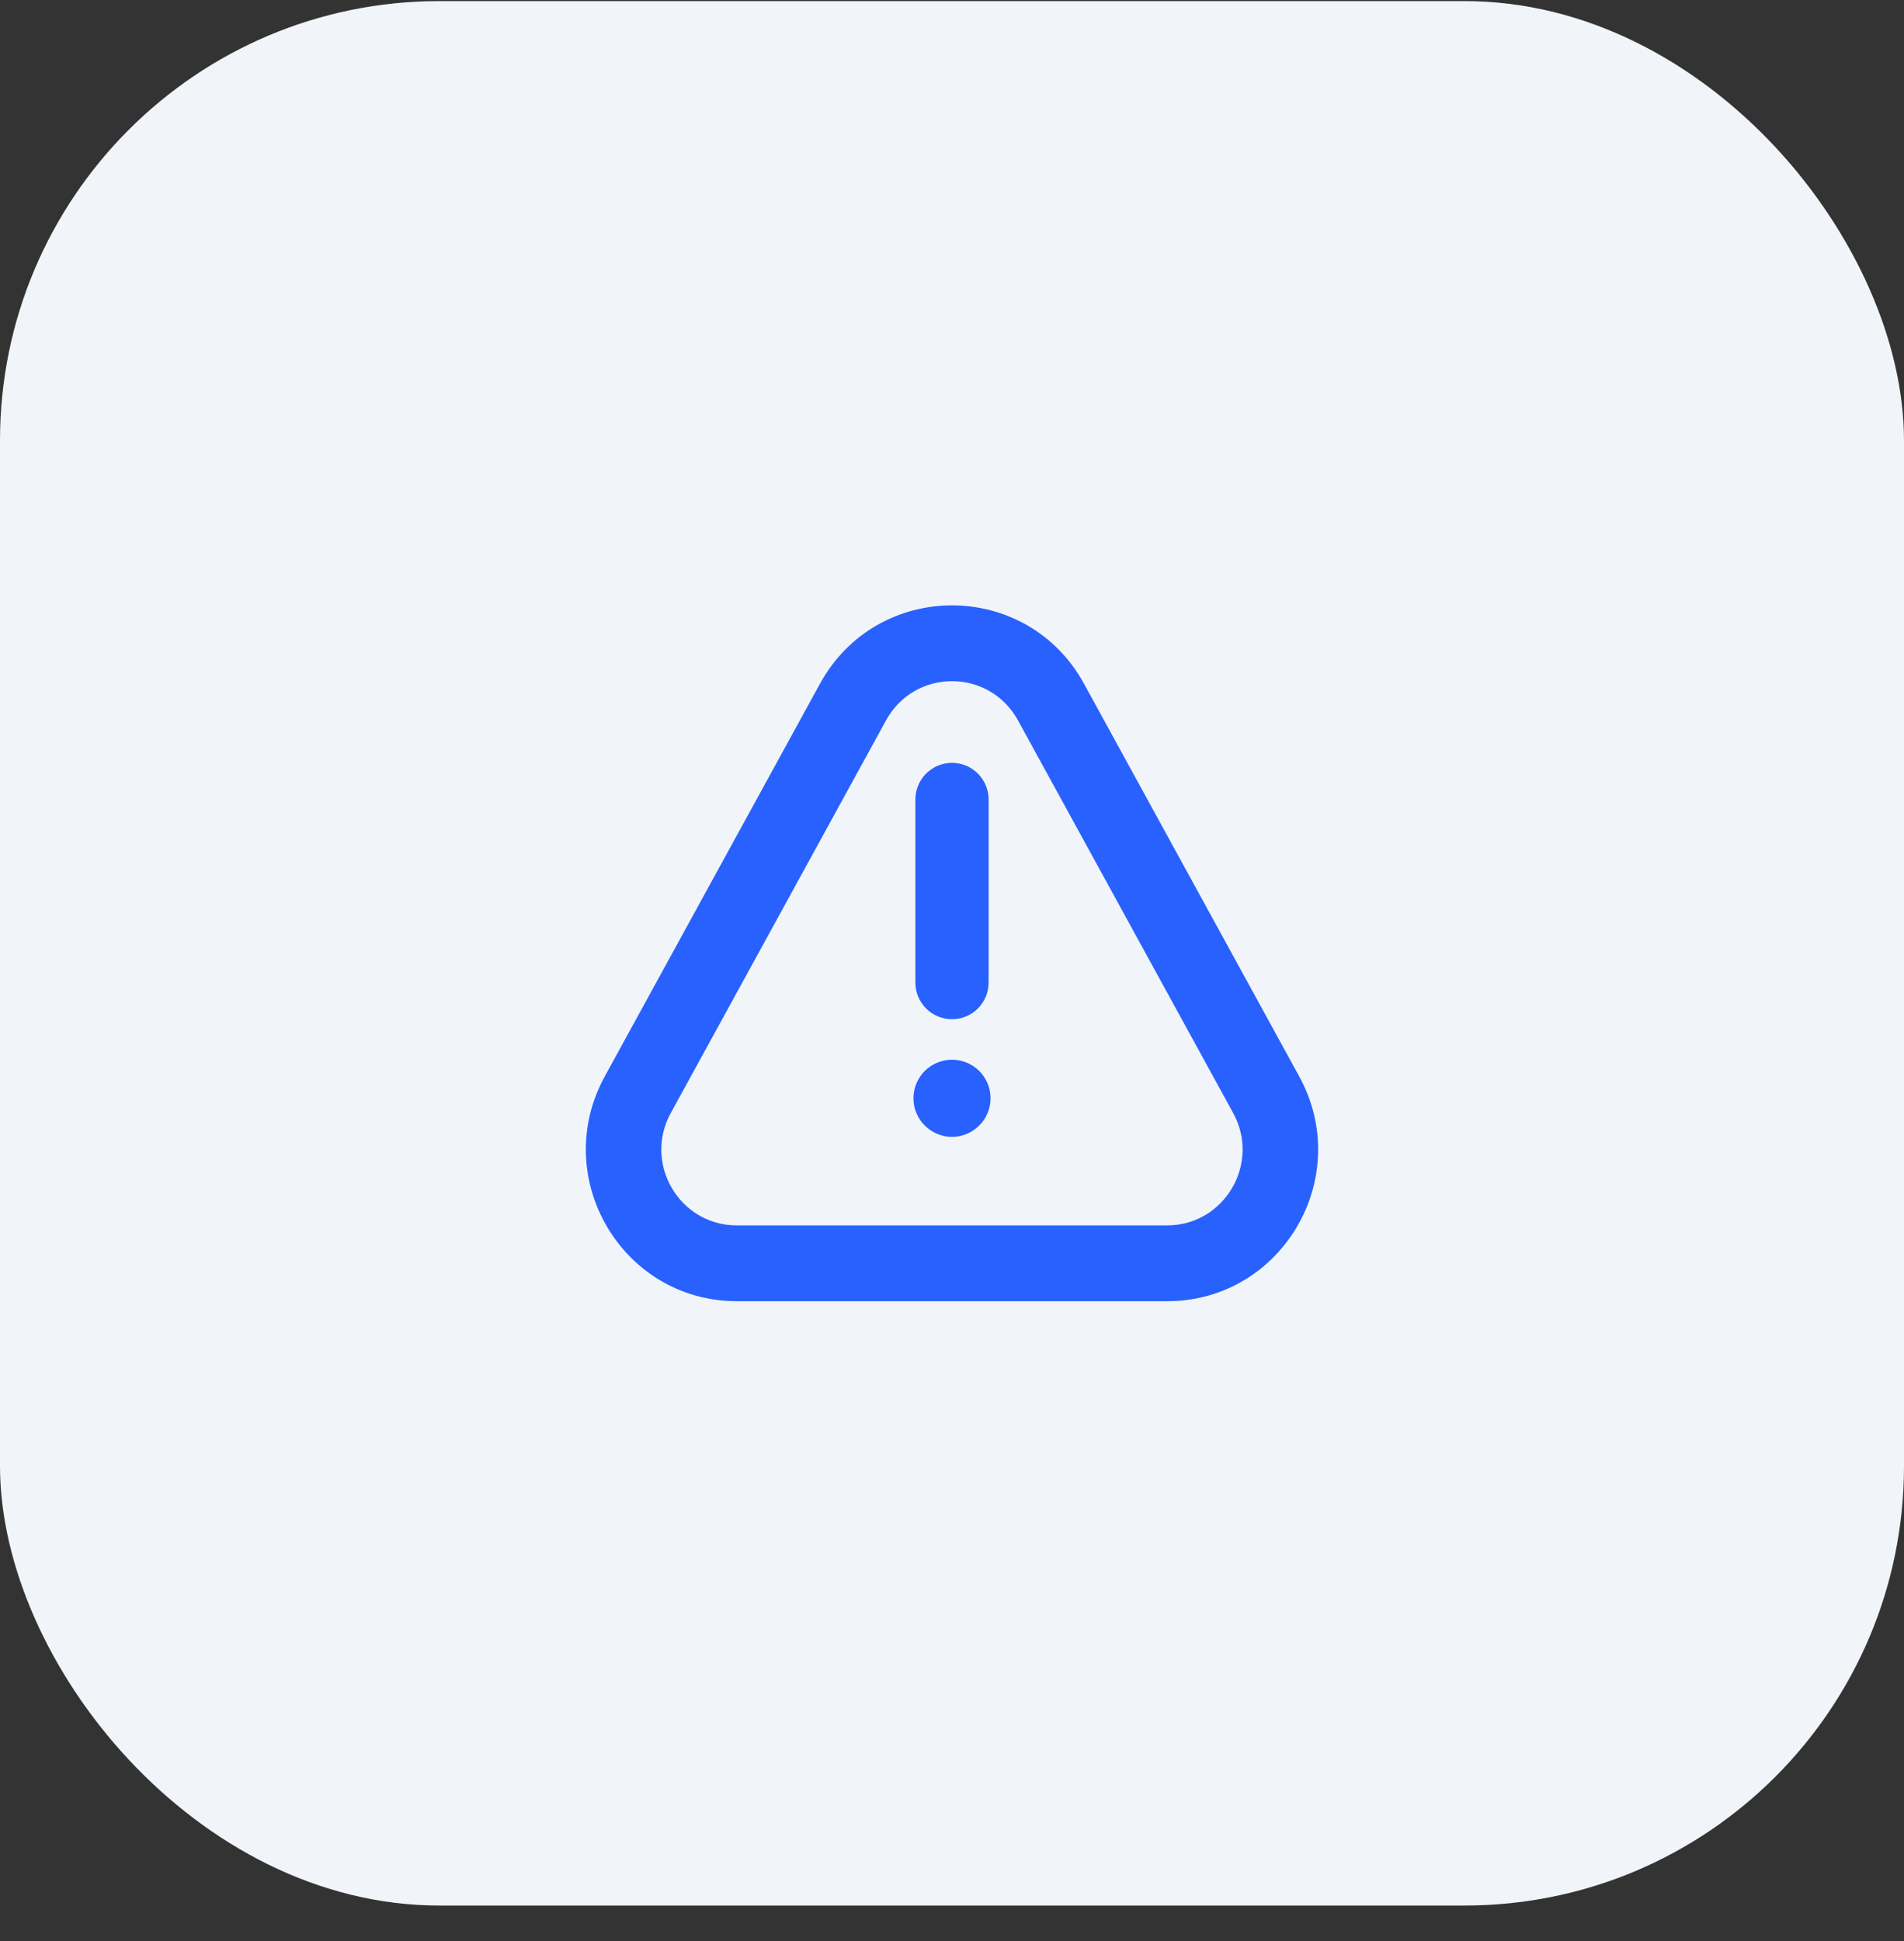
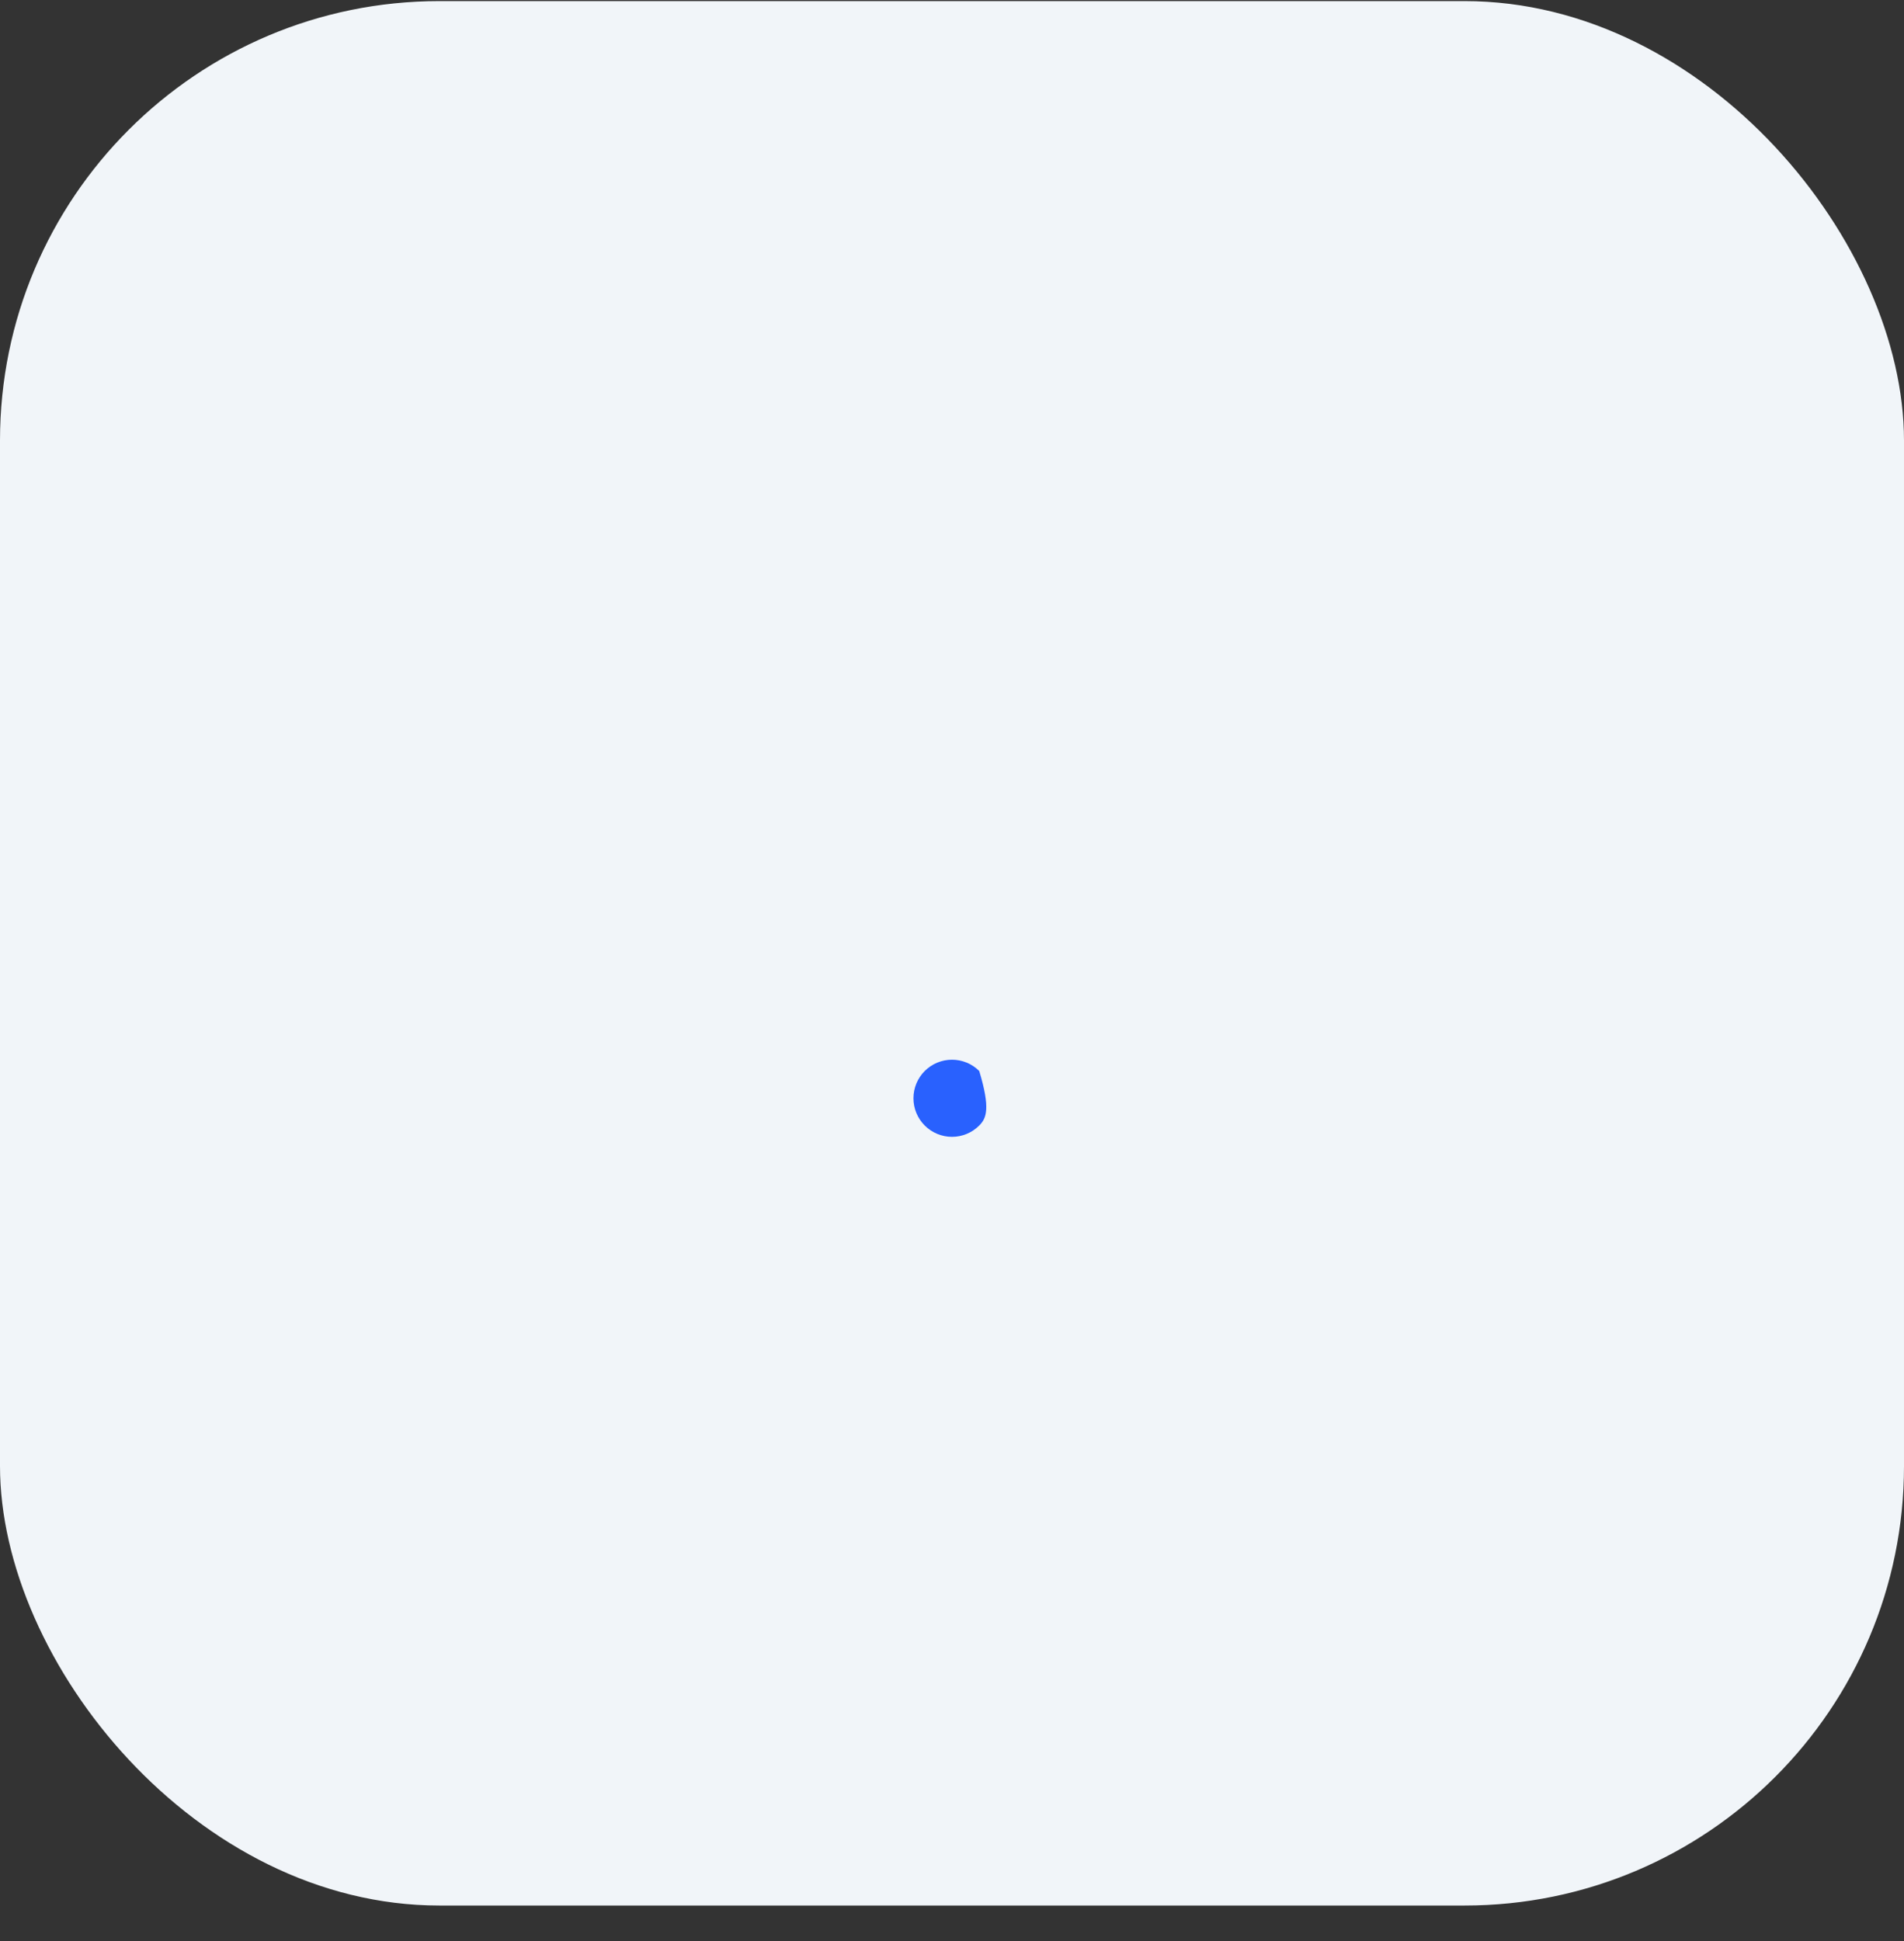
<svg xmlns="http://www.w3.org/2000/svg" width="52" height="53" viewBox="0 0 52 53" fill="none">
  <rect x="0" y="0" width="52" height="53" fill="#333333" stroke="none" />
  <rect y="0.03" width="52" height="52" rx="12" fill="#F1F5F9" />
-   <path fill-rule="evenodd" clip-rule="evenodd" d="M26 27.829C25.735 27.829 25.48 27.724 25.293 27.537C25.105 27.349 25 27.095 25 26.829V21.829C25 21.564 25.105 21.31 25.293 21.122C25.48 20.935 25.735 20.829 26 20.829C26.265 20.829 26.52 20.935 26.707 21.122C26.895 21.31 27 21.564 27 21.829V26.829C27 27.095 26.895 27.349 26.707 27.537C26.52 27.724 26.265 27.829 26 27.829Z" fill="#2961FE" />
-   <path d="M24.947 29.988C24.947 29.708 25.058 29.441 25.255 29.243C25.453 29.046 25.721 28.935 26 28.935C26.279 28.935 26.547 29.046 26.744 29.243C26.942 29.441 27.053 29.708 27.053 29.988C27.053 30.267 26.942 30.535 26.744 30.732C26.547 30.93 26.279 31.041 26 31.041C25.721 31.041 25.453 30.93 25.255 30.732C25.058 30.535 24.947 30.267 24.947 29.988Z" fill="#2961FE" />
-   <path fill-rule="evenodd" clip-rule="evenodd" d="M29.607 18.672L35.483 29.392C36.995 32.151 35.01 35.529 31.876 35.529H20.124C16.99 35.529 15.004 32.15 16.517 29.39L22.393 18.671C23.959 15.816 28.041 15.816 29.607 18.671V18.672ZM27.803 19.672C27.021 18.242 24.979 18.242 24.197 19.672L18.32 30.39C17.563 31.77 18.556 33.459 20.123 33.459H31.875C33.442 33.459 34.435 31.768 33.678 30.389L27.803 19.672Z" fill="#2961FE" />
+   <path d="M24.947 29.988C24.947 29.708 25.058 29.441 25.255 29.243C25.453 29.046 25.721 28.935 26 28.935C26.279 28.935 26.547 29.046 26.744 29.243C27.053 30.267 26.942 30.535 26.744 30.732C26.547 30.93 26.279 31.041 26 31.041C25.721 31.041 25.453 30.93 25.255 30.732C25.058 30.535 24.947 30.267 24.947 29.988Z" fill="#2961FE" />
</svg>